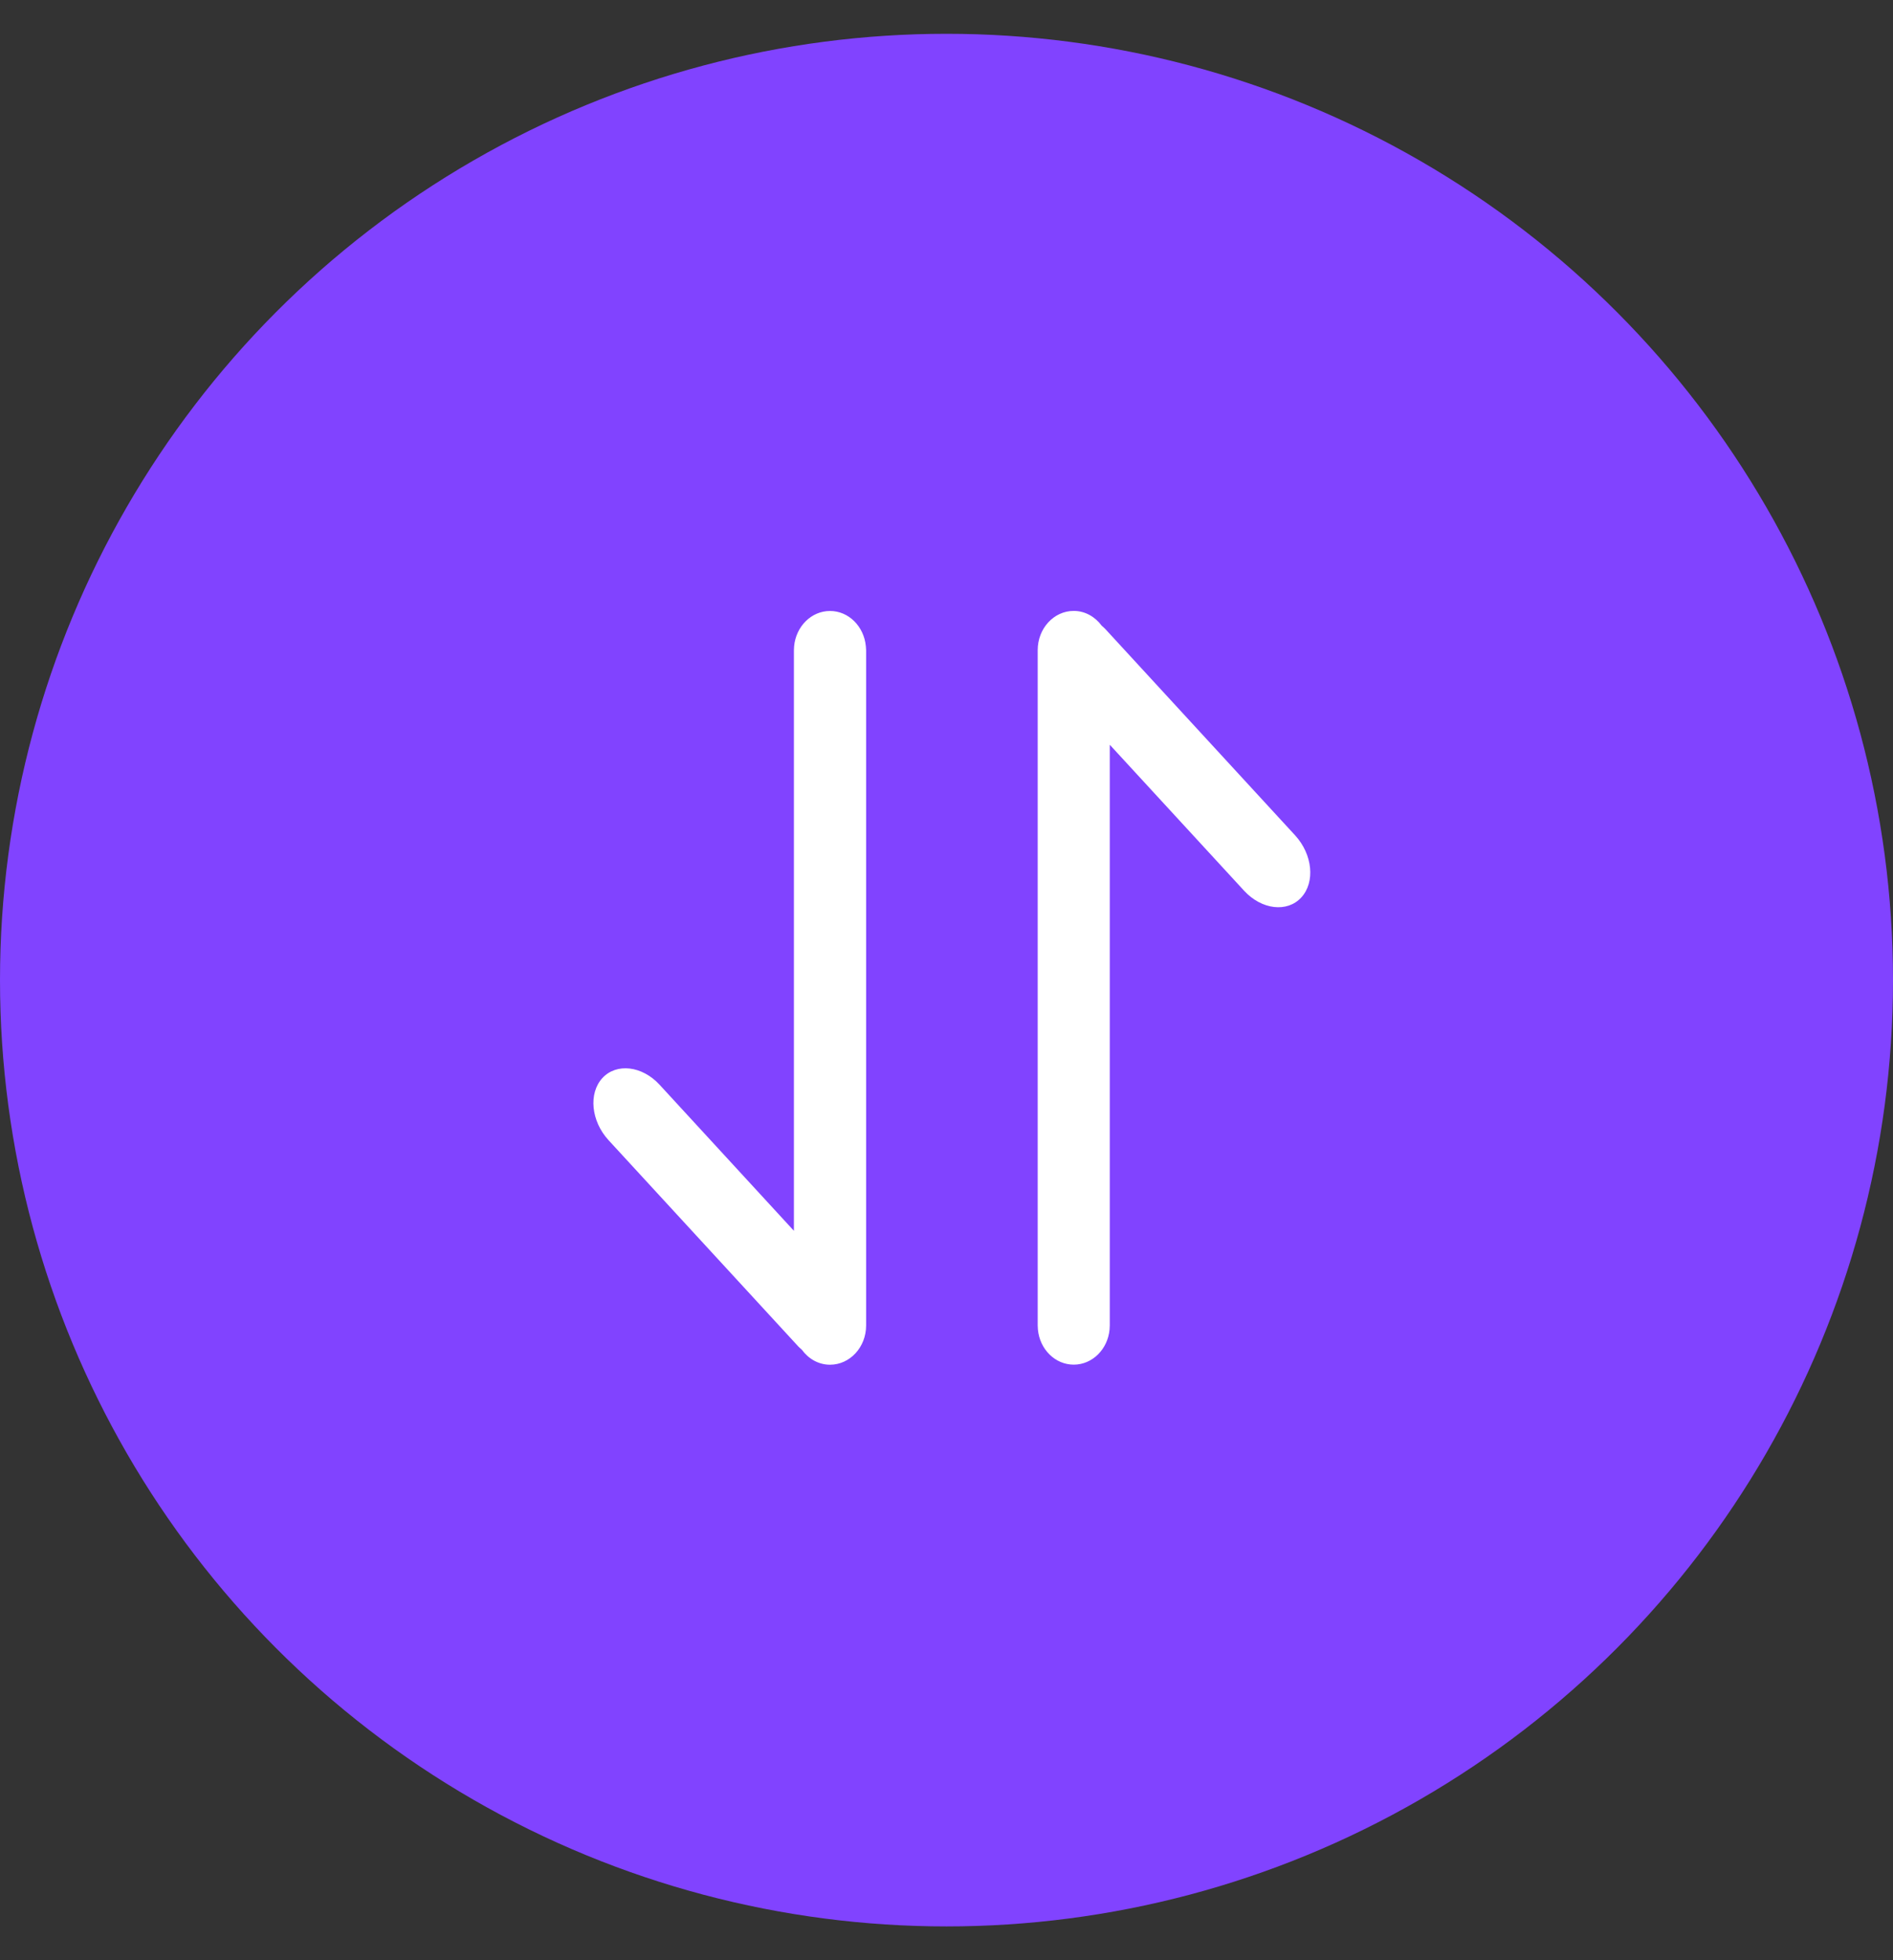
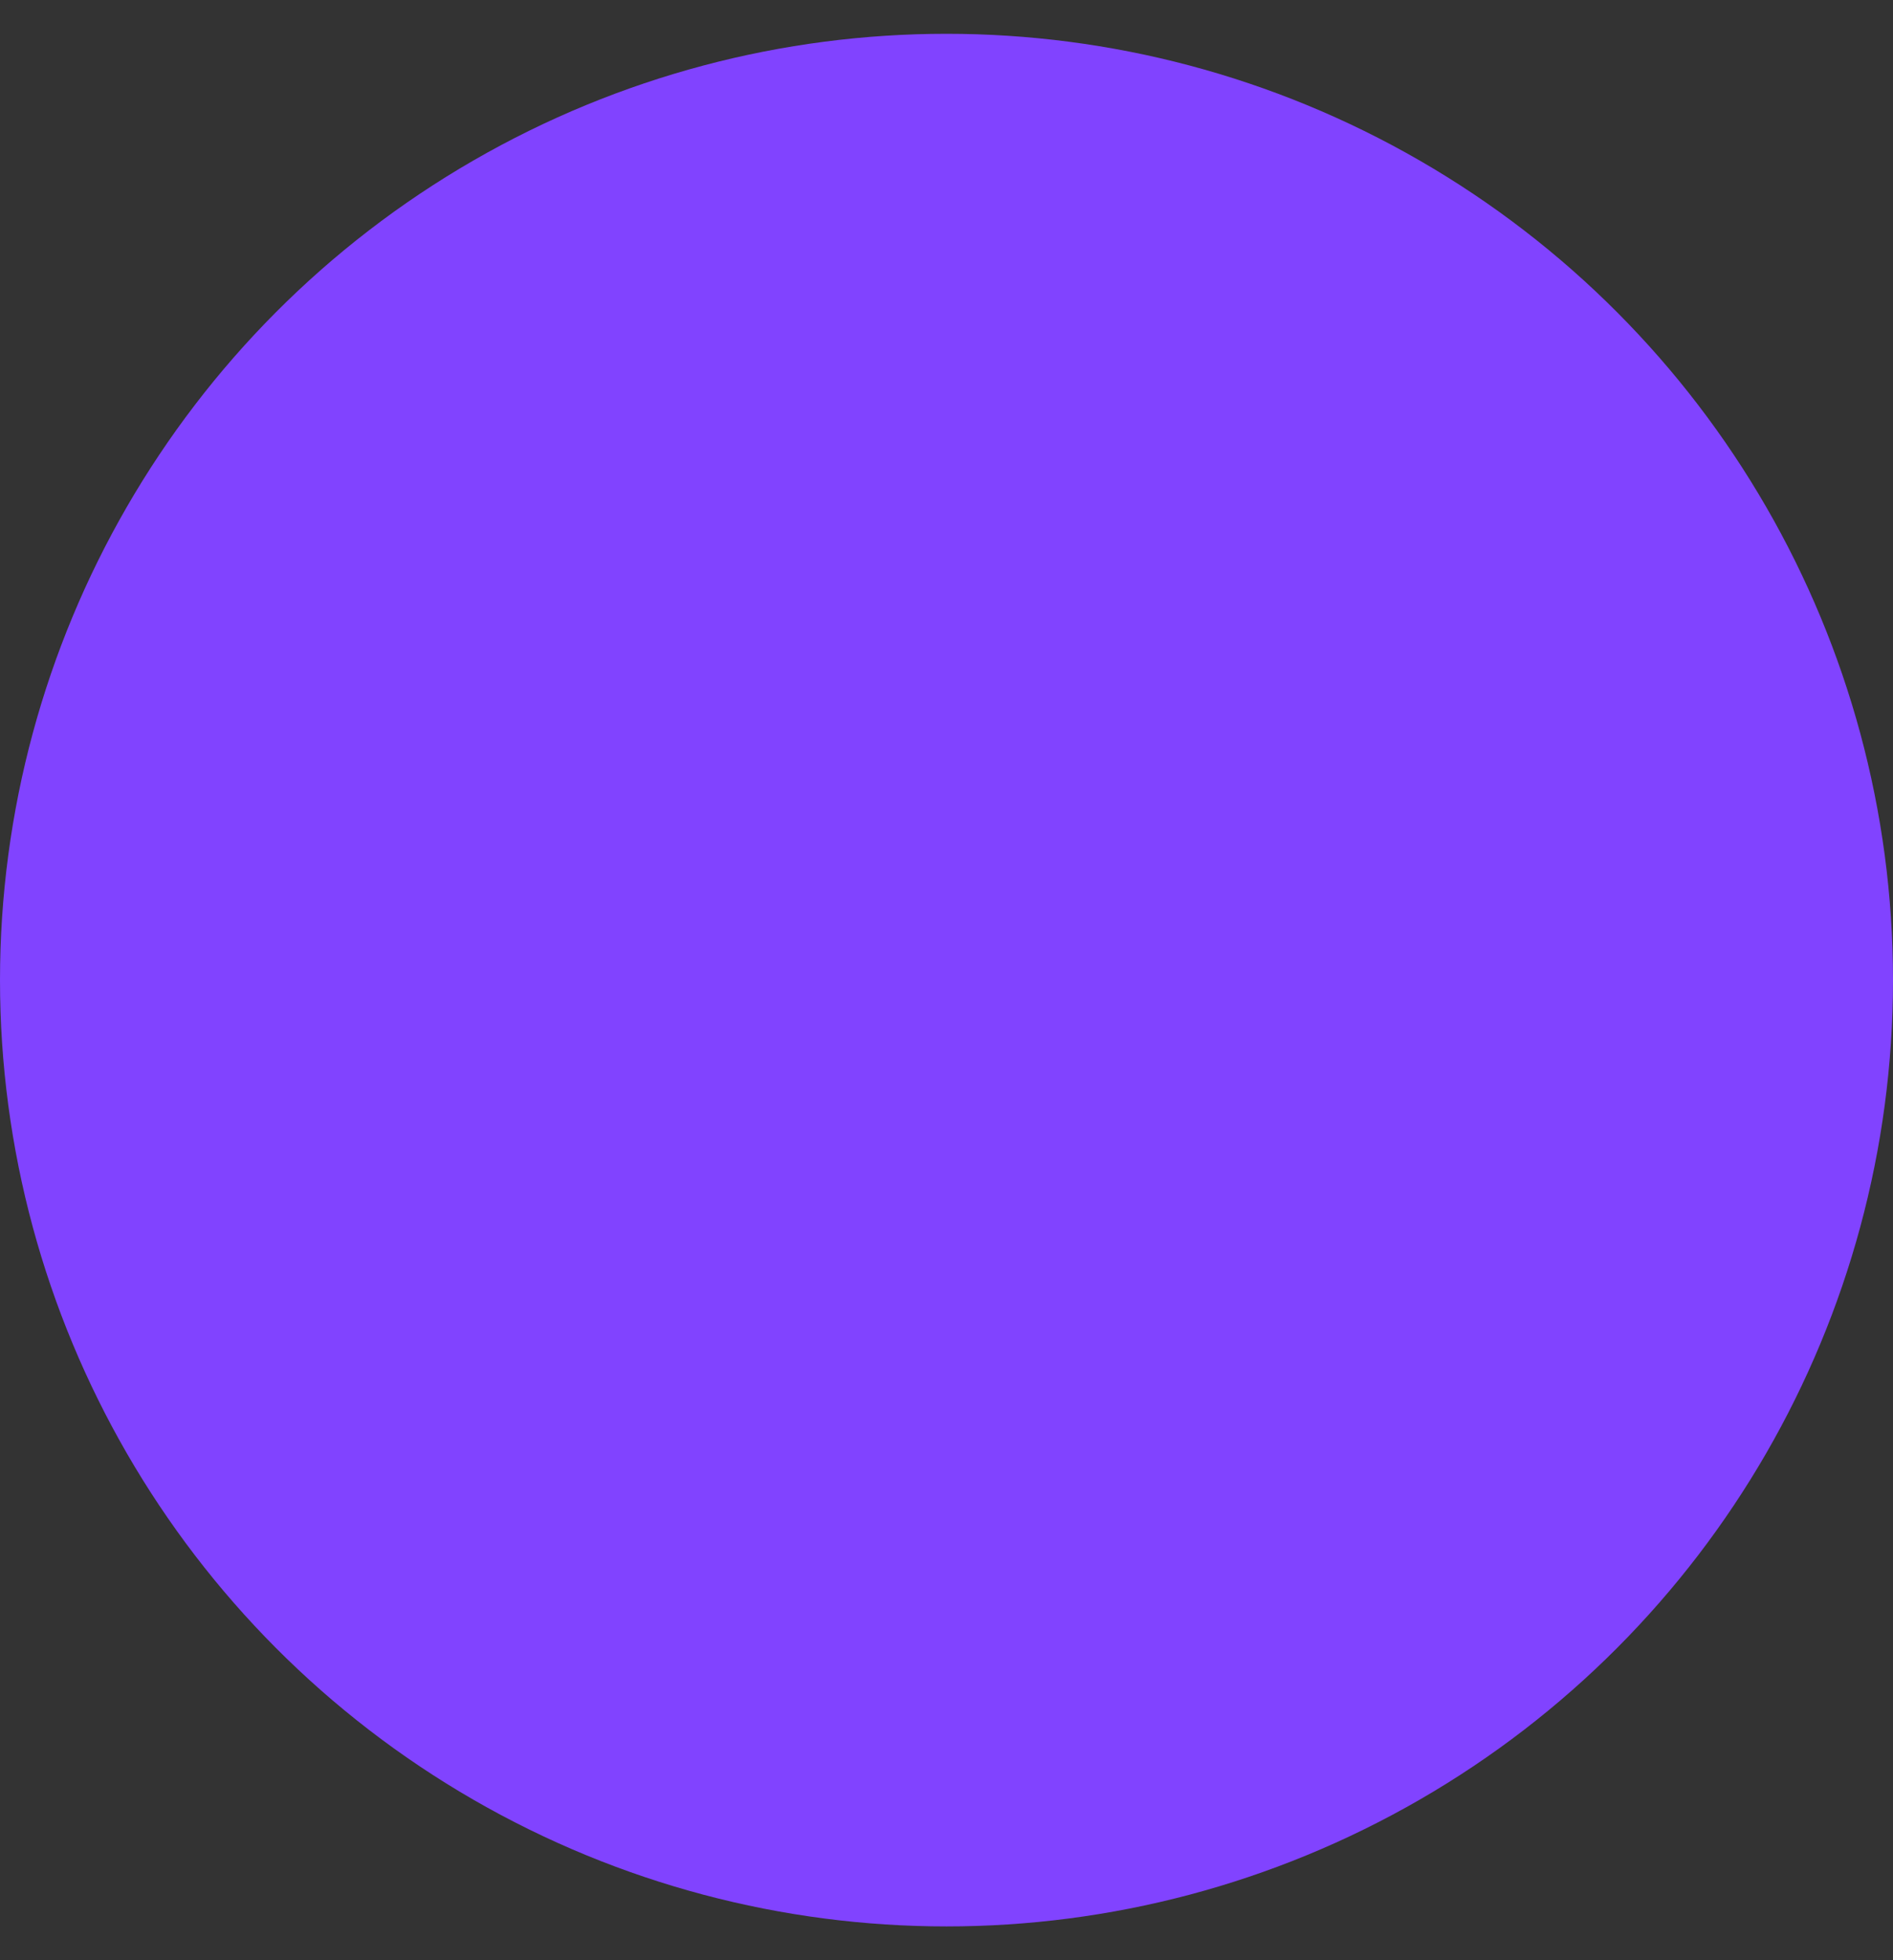
<svg xmlns="http://www.w3.org/2000/svg" width="28" height="29" viewBox="0 0 28 29" fill="none">
  <rect x="0" y="0" width="28" height="29" fill="#333333" stroke="none" />
  <ellipse cx="14" cy="14.5" rx="14" ry="14" fill="#8143FF" />
-   <path d="M12.277 9.039C12.553 9.039 12.779 9.267 12.807 9.56L12.811 9.619V19.61C12.811 19.931 12.571 20.19 12.277 20.19C12.107 20.19 11.957 20.102 11.86 19.968C11.843 19.952 11.825 19.938 11.809 19.921L9.001 16.868C8.743 16.587 8.702 16.176 8.91 15.949C9.118 15.723 9.498 15.767 9.756 16.048L11.743 18.209V9.619L11.746 9.56C11.774 9.267 12.001 9.039 12.277 9.039ZM15.882 9.038C16.05 9.038 16.198 9.125 16.296 9.257C16.314 9.273 16.333 9.288 16.35 9.307L19.157 12.359C19.415 12.64 19.456 13.051 19.248 13.277C19.04 13.504 18.662 13.459 18.403 13.179L16.415 11.018V19.609L16.412 19.669C16.385 19.961 16.158 20.189 15.882 20.189C15.606 20.189 15.379 19.961 15.352 19.669L15.349 19.609V9.618C15.349 9.298 15.587 9.038 15.882 9.038Z" fill="white" />
</svg>